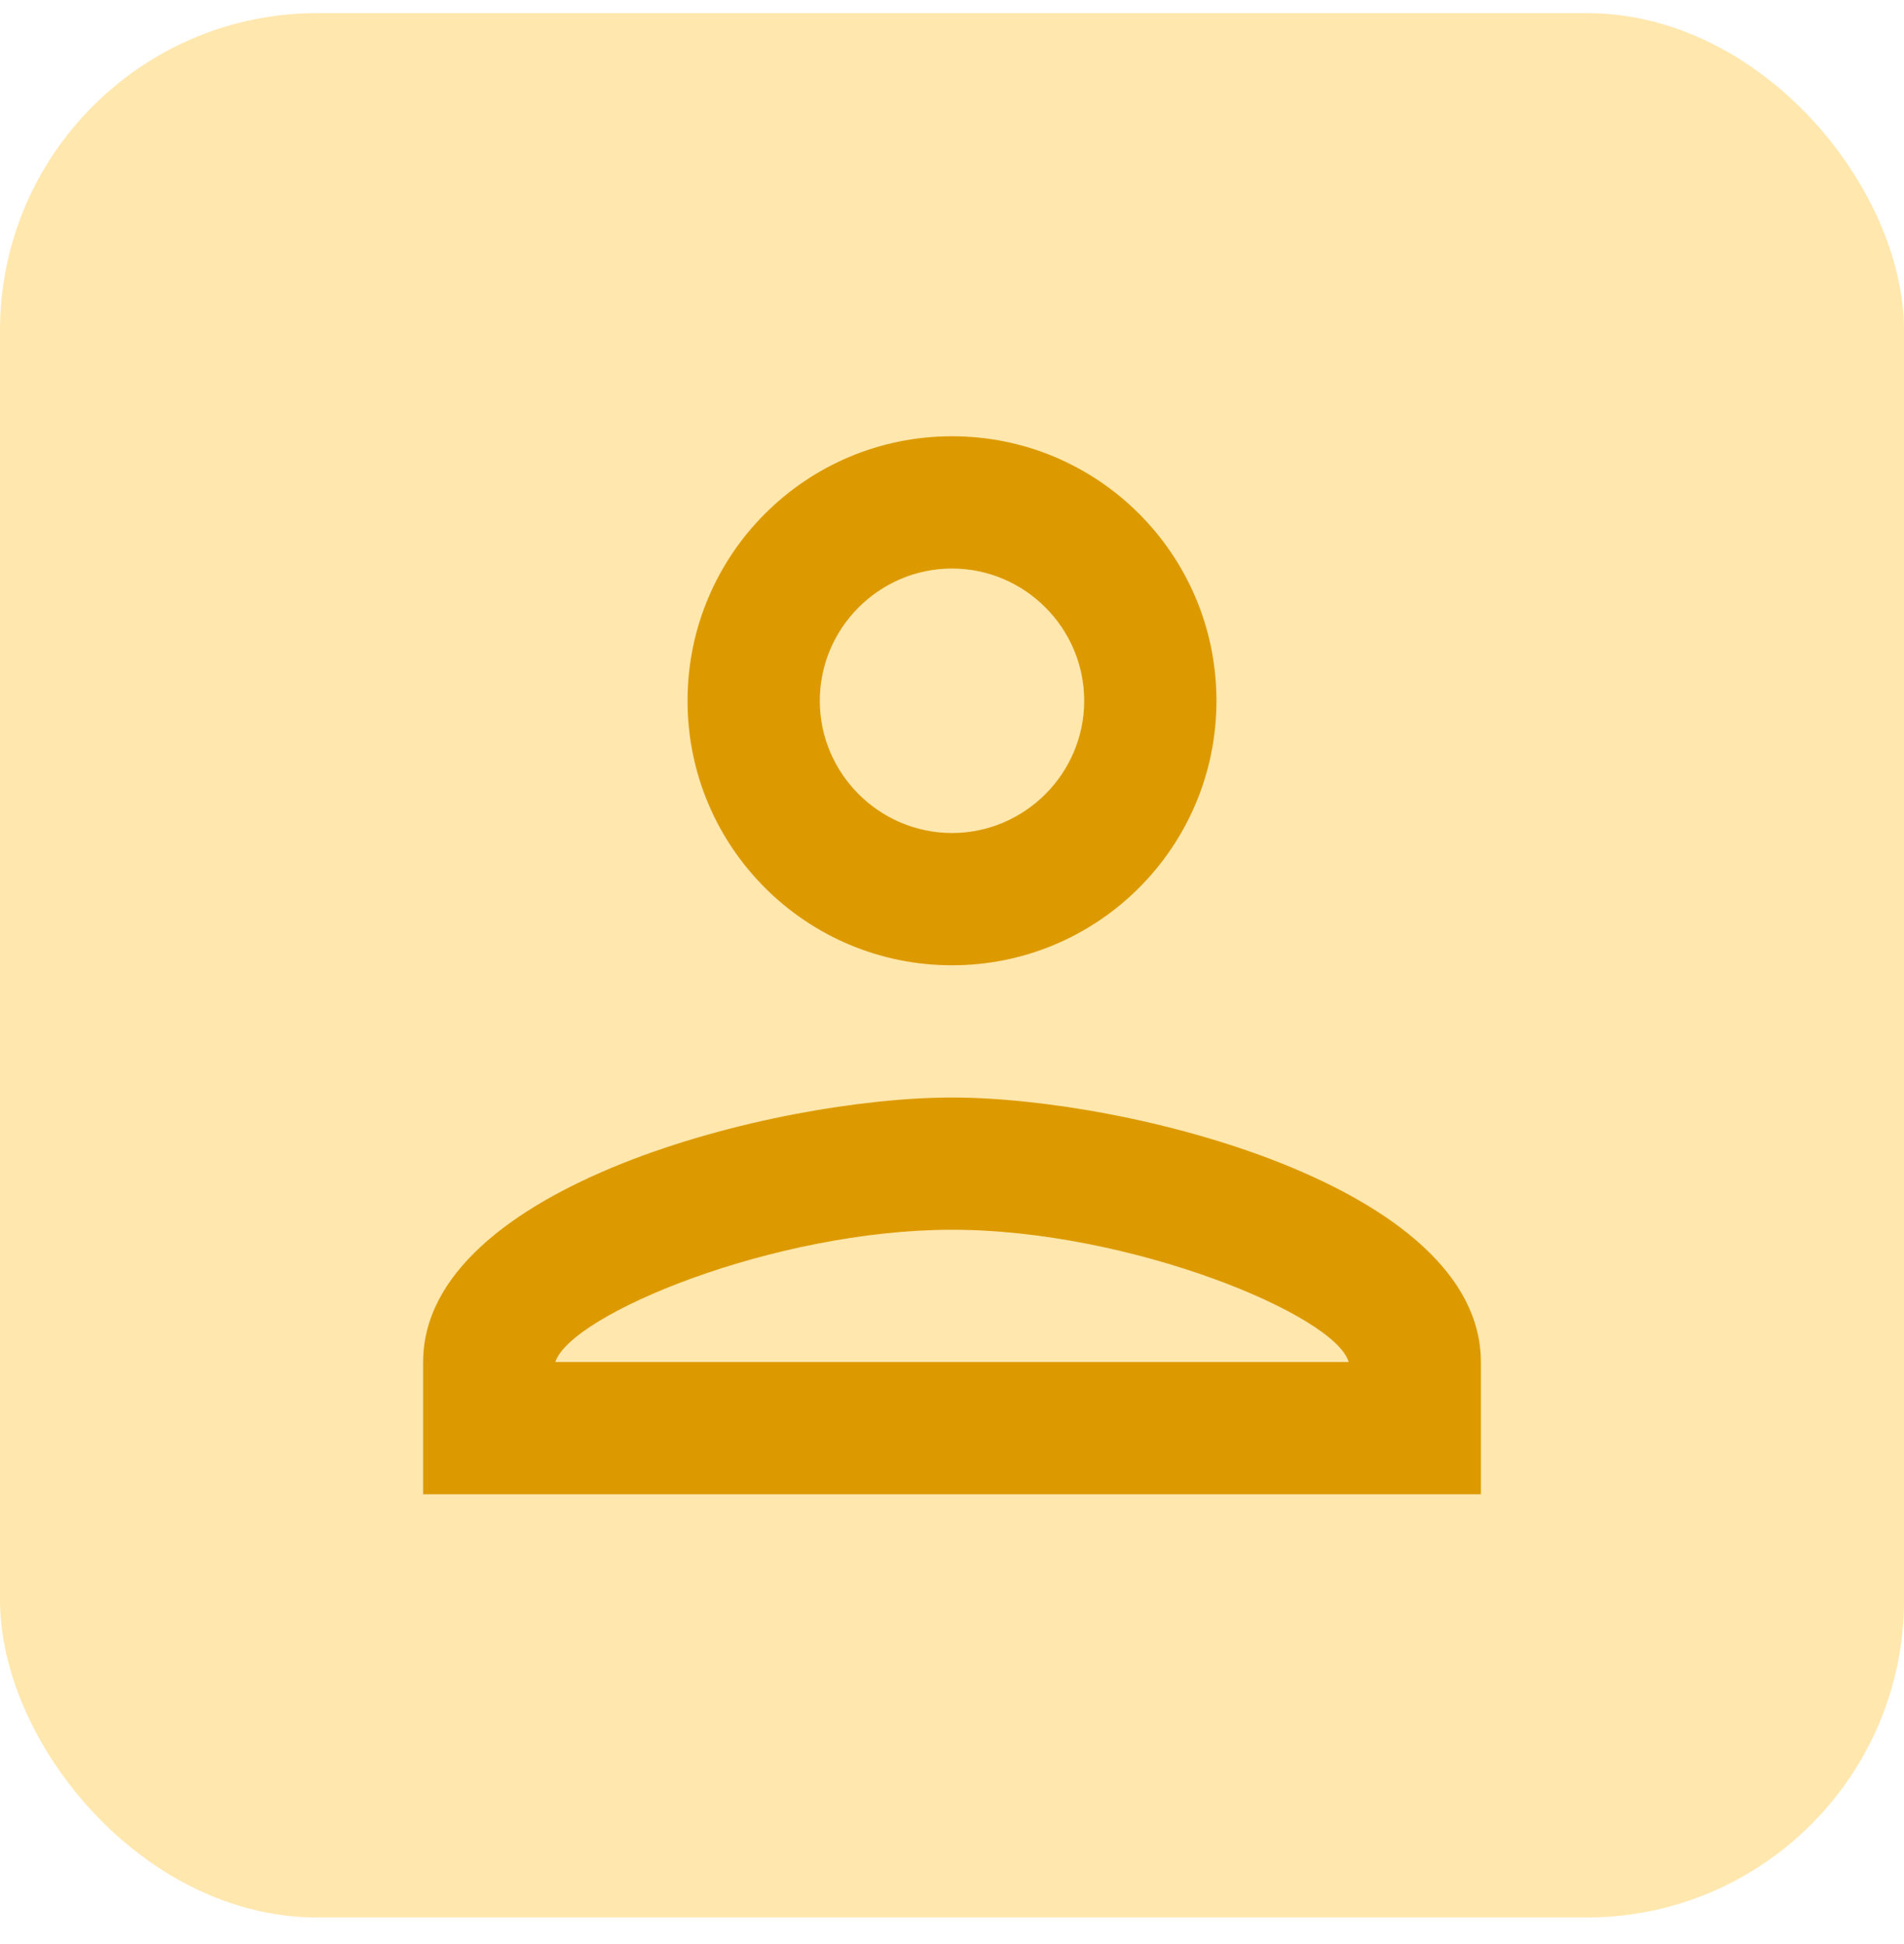
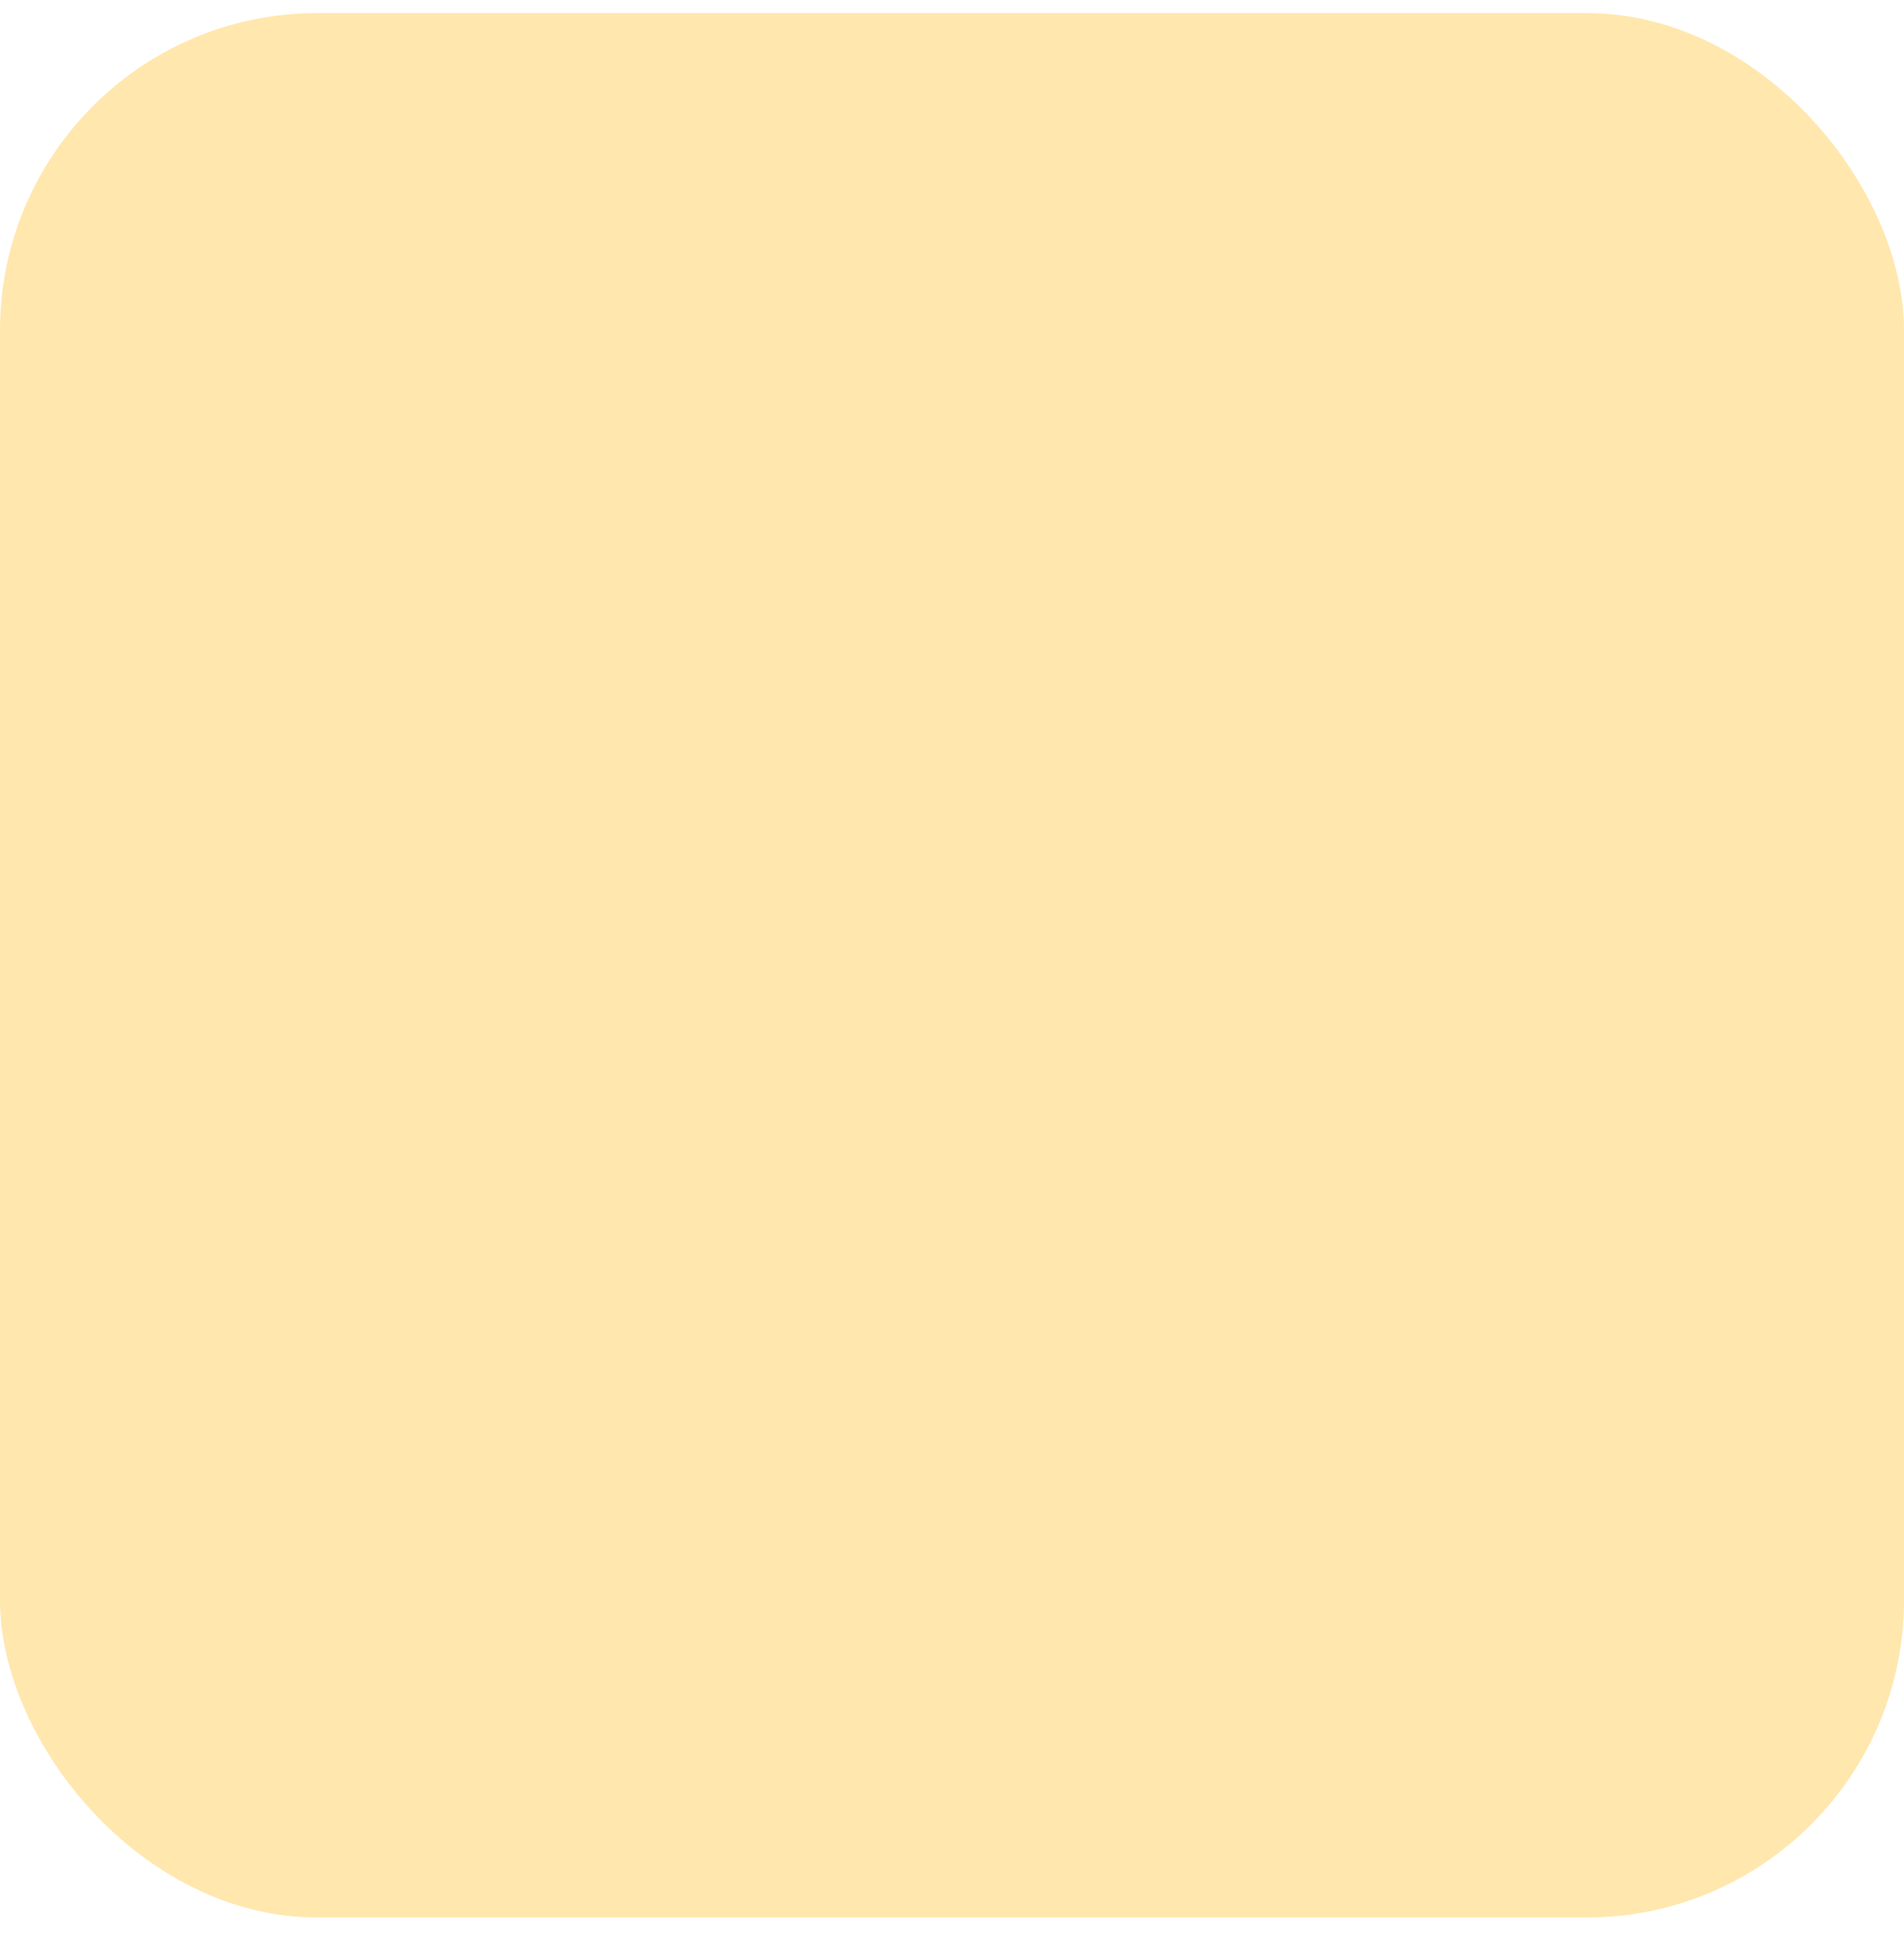
<svg xmlns="http://www.w3.org/2000/svg" width="48" height="49" viewBox="0 0 48 49" fill="none">
  <rect y="0.33" width="48" height="48" rx="8" fill="#FFE7AE" />
-   <path d="M24 14.33C25.833 14.33 27.333 15.83 27.333 17.663C27.333 19.496 25.833 20.996 24 20.996C22.167 20.996 20.667 19.496 20.667 17.663C20.667 15.83 22.167 14.33 24 14.33ZM24 30.996C28.5 30.996 33.667 33.146 34 34.33H14C14.383 33.13 19.517 30.996 24 30.996ZM24 10.996C20.317 10.996 17.333 13.98 17.333 17.663C17.333 21.346 20.317 24.33 24 24.33C27.683 24.33 30.667 21.346 30.667 17.663C30.667 13.98 27.683 10.996 24 10.996ZM24 27.663C19.55 27.663 10.667 29.896 10.667 34.33V37.663H37.333V34.33C37.333 29.896 28.45 27.663 24 27.663Z" fill="#DD9A00" />
</svg>